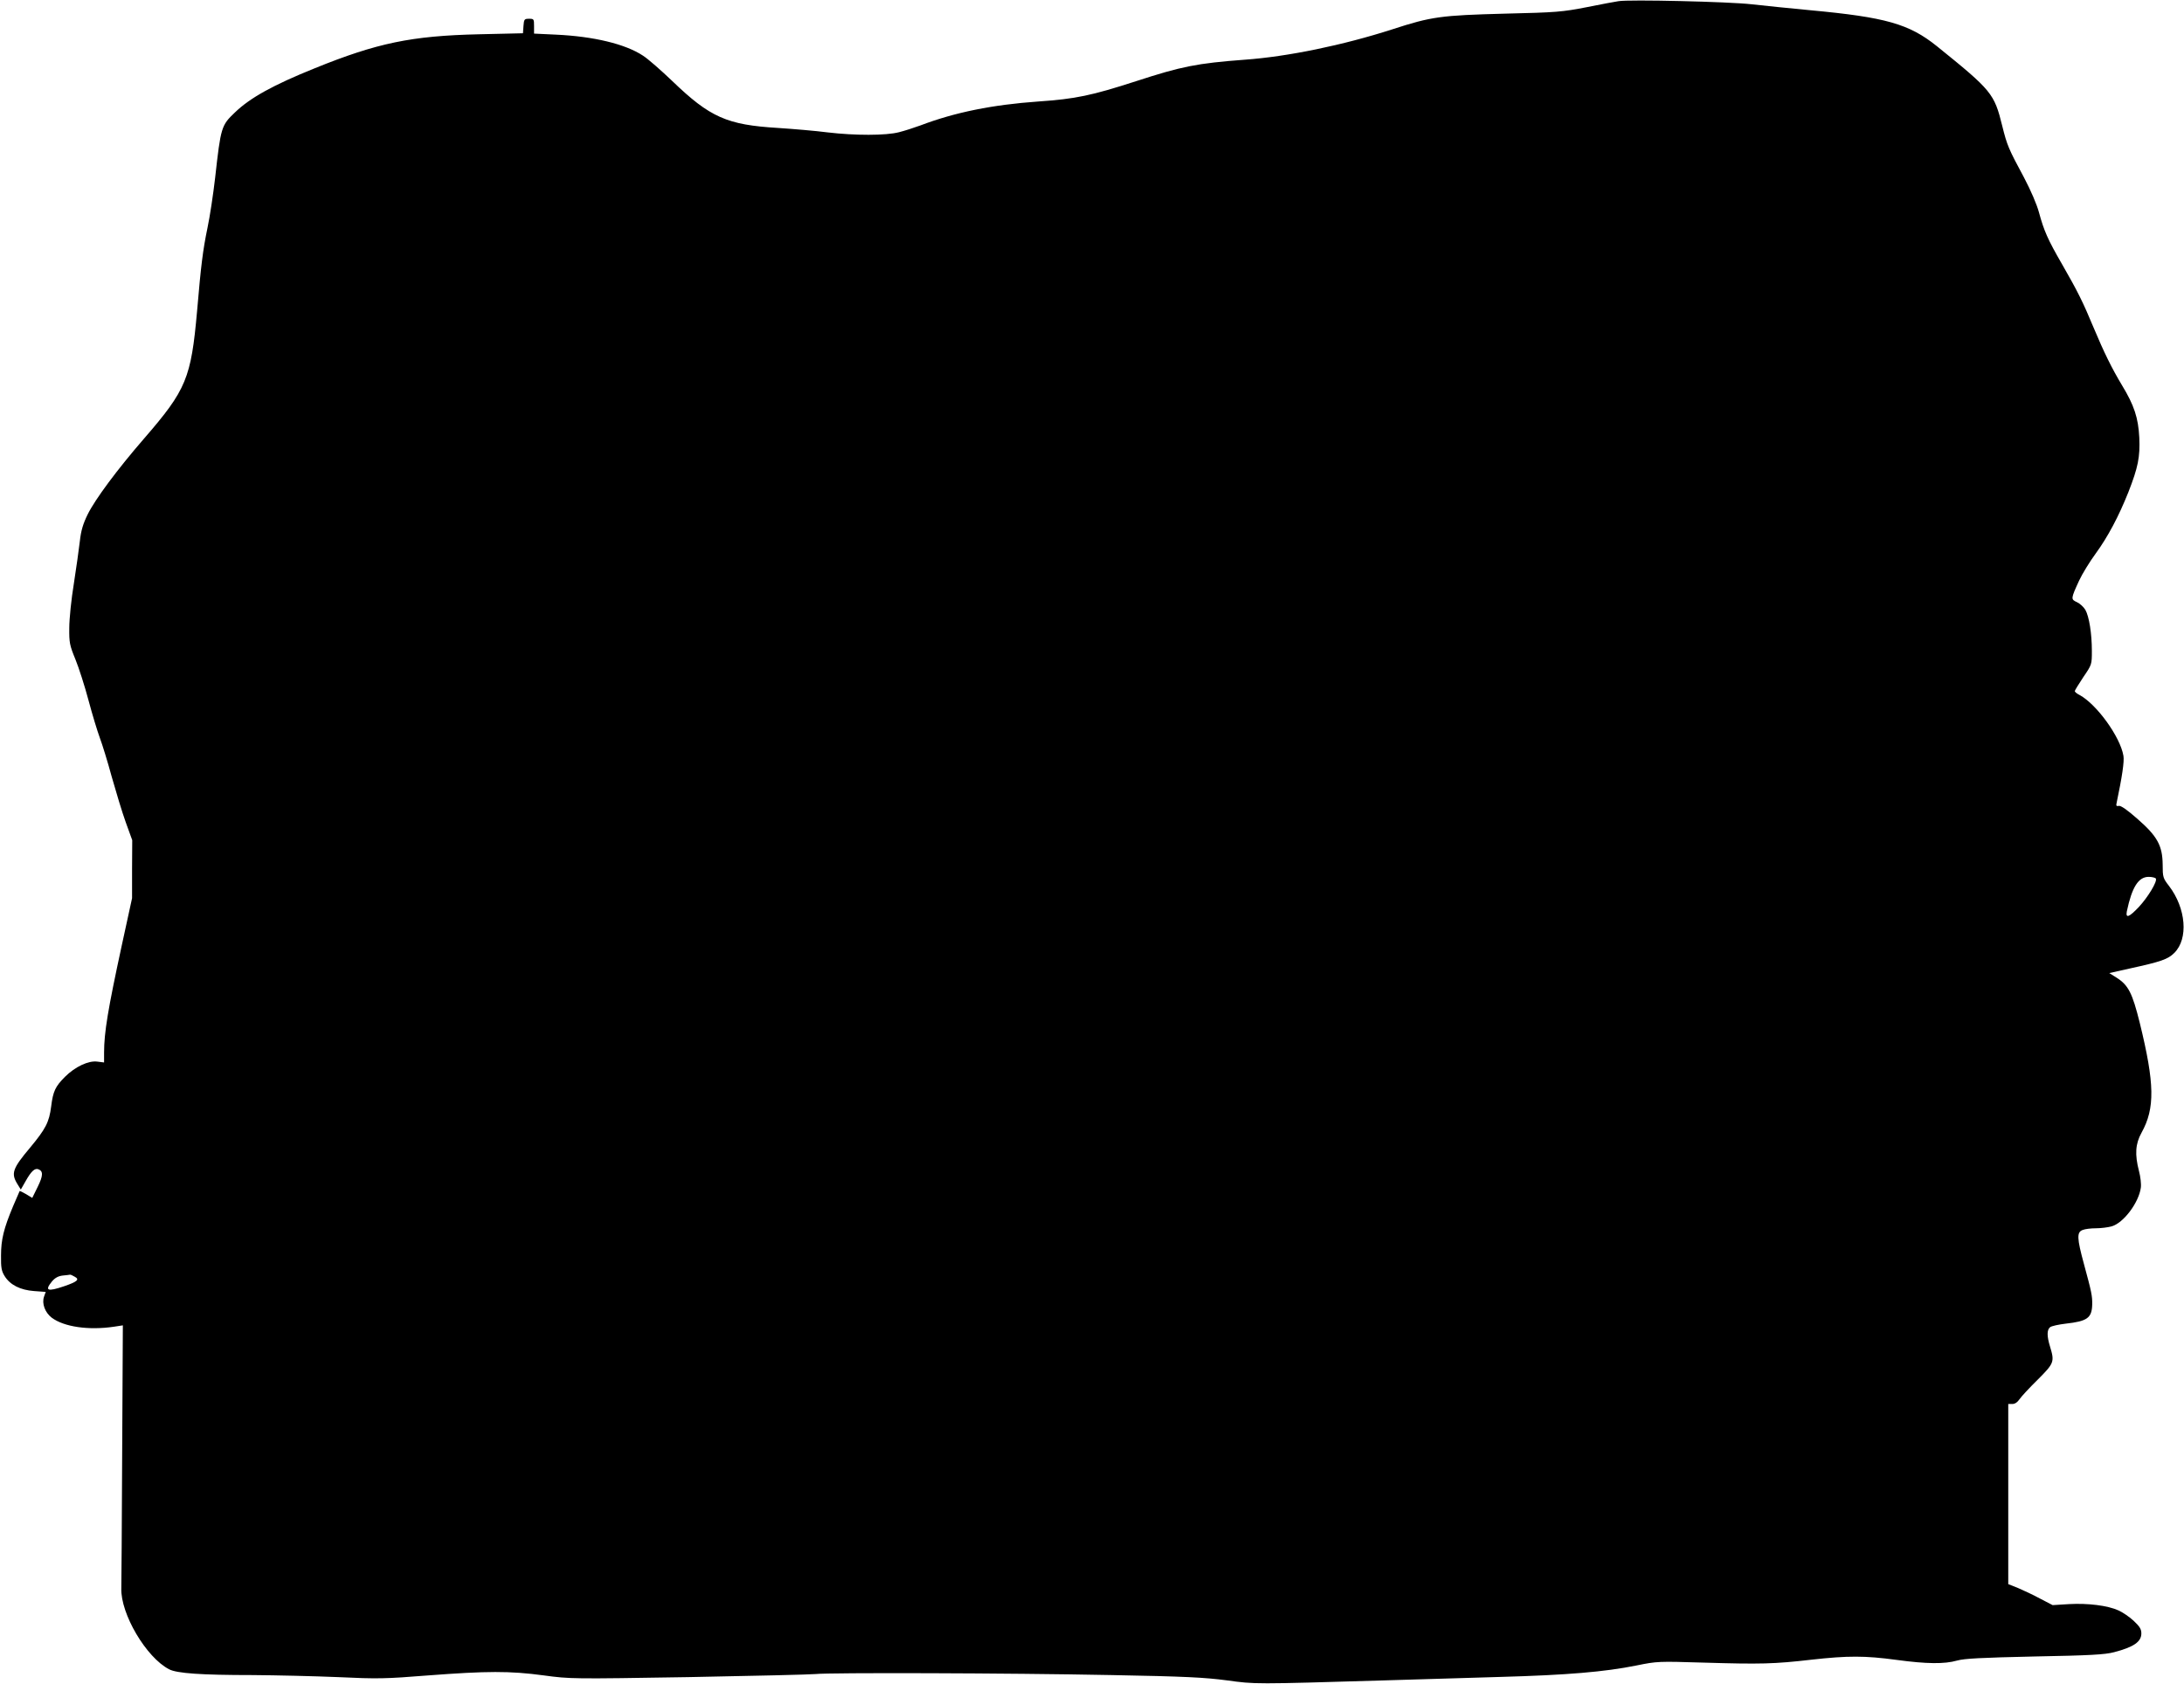
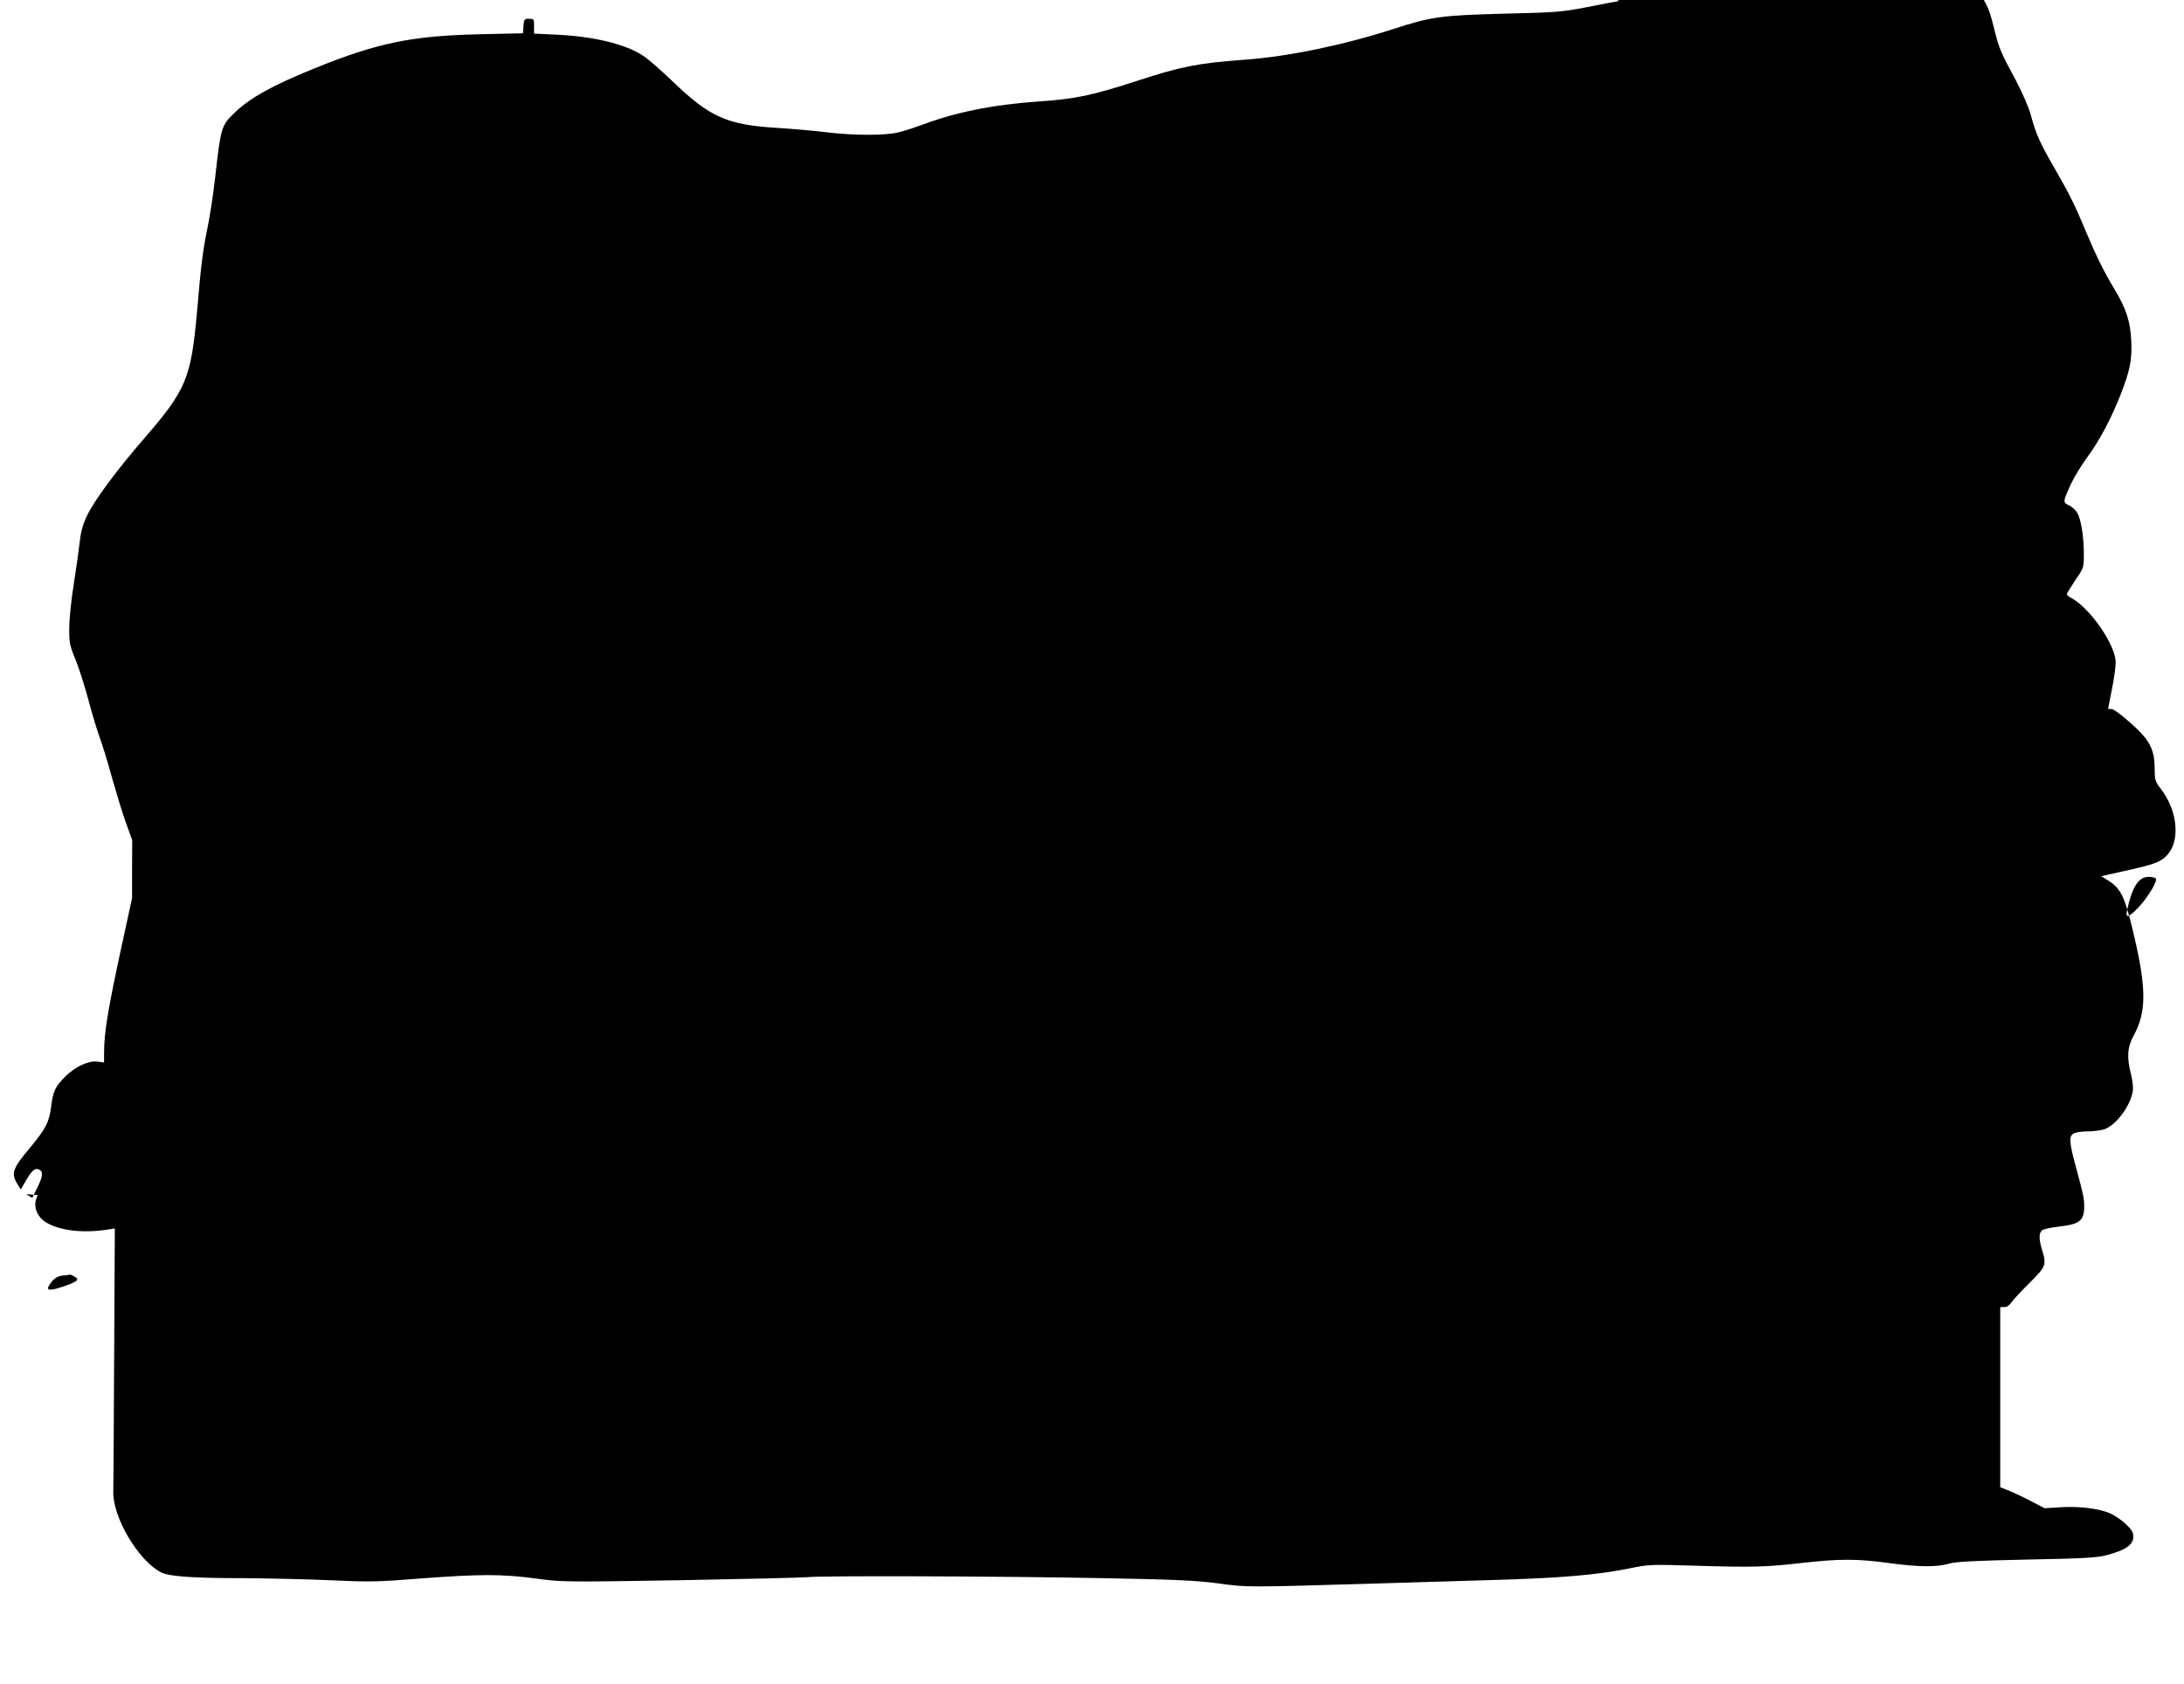
<svg xmlns="http://www.w3.org/2000/svg" version="1.0" width="1280pt" height="987pt" viewBox="0 0 1280 987" preserveAspectRatio="xMidYMid meet">
  <g transform="translate(0,987) scale(0.1,-0.1)" fill="#000000" stroke="none">
-     <path d="M9485 9863 c-16 -2 -100 -18 -185 -35 -144 -28 -178 -31 -480 -38 -375 -10 -430 -17 -660 -92 -289 -93 -613 -160 -865 -178 -280 -21 -370 -39 -637 -126 -260 -84 -354 -104 -573 -119 -268 -19 -487 -63 -690 -140 -38 -14 -94 -32 -126 -40 -76 -20 -259 -20 -419 -1 -69 9 -199 20 -290 26 -299 18 -398 61 -621 276 -65 62 -141 129 -171 148 -103 68 -289 113 -511 123 l-127 6 0 44 c0 41 -1 43 -29 43 -28 0 -30 -3 -33 -42 l-3 -43 -260 -6 c-393 -9 -595 -51 -960 -199 -243 -98 -379 -173 -468 -259 -80 -76 -83 -86 -116 -382 -11 -96 -31 -229 -45 -295 -27 -130 -38 -218 -61 -488 -35 -393 -63 -461 -310 -746 -157 -181 -287 -356 -331 -445 -27 -55 -39 -94 -46 -157 -5 -45 -21 -157 -35 -248 -15 -91 -27 -208 -27 -260 -1 -87 2 -102 36 -185 20 -49 55 -158 77 -241 22 -83 52 -181 66 -219 14 -37 46 -140 70 -229 25 -88 61 -208 82 -266 l38 -105 -1 -170 0 -170 -61 -280 c-80 -370 -103 -507 -103 -625 l0 -58 -40 5 c-51 7 -130 -30 -189 -89 -57 -57 -70 -85 -81 -173 -12 -94 -32 -132 -125 -244 -101 -120 -111 -149 -74 -210 l21 -34 28 49 c33 59 54 78 75 70 29 -11 28 -38 -4 -103 l-32 -65 -36 22 c-19 11 -37 20 -38 18 -1 -2 -18 -41 -38 -88 -55 -131 -71 -196 -71 -290 -1 -71 3 -91 21 -120 32 -52 92 -82 173 -88 l68 -5 -10 -28 c-14 -40 6 -93 45 -123 72 -54 216 -75 365 -53 l52 8 -4 -753 c-2 -414 -4 -769 -5 -788 -5 -150 146 -406 280 -475 45 -24 189 -34 489 -34 135 -1 360 -6 500 -12 234 -11 278 -10 530 10 344 26 477 27 677 0 155 -21 170 -21 848 -10 380 7 715 15 745 18 79 9 1127 6 1735 -6 435 -8 545 -14 675 -31 168 -23 156 -23 930 0 173 5 475 14 670 20 398 11 616 30 800 67 123 25 129 25 395 17 332 -10 414 -8 630 17 215 24 315 24 500 -1 177 -24 281 -25 355 -4 43 12 140 17 455 24 325 6 412 11 465 25 115 30 160 61 160 110 0 26 -10 41 -46 75 -25 23 -65 50 -88 60 -64 29 -179 43 -289 37 l-97 -6 -73 38 c-39 21 -98 49 -129 62 l-58 23 0 528 0 528 24 0 c15 0 30 10 42 28 10 15 57 66 106 114 97 97 100 105 73 194 -19 62 -19 98 0 114 8 7 50 16 92 21 126 14 153 33 155 112 1 51 -4 74 -48 236 -42 154 -43 188 -8 201 14 6 49 10 77 10 29 0 70 5 92 11 70 19 160 139 172 227 3 20 -2 65 -11 98 -25 97 -21 159 15 224 80 144 77 288 -10 643 -44 177 -67 222 -136 266 l-43 27 121 27 c183 40 223 54 260 91 84 83 69 262 -31 393 -35 45 -37 52 -37 124 -1 112 -31 167 -148 269 -60 53 -98 79 -109 76 -14 -3 -17 1 -13 17 32 153 46 244 40 277 -19 111 -156 301 -257 356 -16 8 -28 18 -28 23 0 4 23 41 50 82 50 73 50 74 50 154 0 101 -16 201 -38 240 -10 17 -32 37 -49 45 -37 17 -37 19 12 126 18 39 62 111 98 160 70 96 134 216 191 359 57 146 69 206 64 320 -6 116 -30 189 -101 306 -60 100 -105 191 -167 339 -63 151 -91 208 -184 370 -85 147 -107 198 -136 305 -13 48 -48 129 -88 205 -90 167 -99 188 -127 301 -47 191 -61 208 -383 468 -163 131 -300 170 -742 211 -118 11 -273 27 -345 35 -128 15 -720 29 -780 18z m3150 -5143 c10 -16 -46 -109 -100 -167 -57 -60 -78 -68 -70 -25 30 142 68 202 128 202 20 0 39 -5 42 -10z m-12197 -2334 c30 -16 16 -29 -63 -56 -97 -33 -115 -26 -70 29 18 21 37 31 63 34 20 2 39 4 42 5 3 1 15 -4 28 -12z" />
+     <path d="M9485 9863 c-16 -2 -100 -18 -185 -35 -144 -28 -178 -31 -480 -38 -375 -10 -430 -17 -660 -92 -289 -93 -613 -160 -865 -178 -280 -21 -370 -39 -637 -126 -260 -84 -354 -104 -573 -119 -268 -19 -487 -63 -690 -140 -38 -14 -94 -32 -126 -40 -76 -20 -259 -20 -419 -1 -69 9 -199 20 -290 26 -299 18 -398 61 -621 276 -65 62 -141 129 -171 148 -103 68 -289 113 -511 123 l-127 6 0 44 c0 41 -1 43 -29 43 -28 0 -30 -3 -33 -42 l-3 -43 -260 -6 c-393 -9 -595 -51 -960 -199 -243 -98 -379 -173 -468 -259 -80 -76 -83 -86 -116 -382 -11 -96 -31 -229 -45 -295 -27 -130 -38 -218 -61 -488 -35 -393 -63 -461 -310 -746 -157 -181 -287 -356 -331 -445 -27 -55 -39 -94 -46 -157 -5 -45 -21 -157 -35 -248 -15 -91 -27 -208 -27 -260 -1 -87 2 -102 36 -185 20 -49 55 -158 77 -241 22 -83 52 -181 66 -219 14 -37 46 -140 70 -229 25 -88 61 -208 82 -266 l38 -105 -1 -170 0 -170 -61 -280 c-80 -370 -103 -507 -103 -625 l0 -58 -40 5 c-51 7 -130 -30 -189 -89 -57 -57 -70 -85 -81 -173 -12 -94 -32 -132 -125 -244 -101 -120 -111 -149 -74 -210 l21 -34 28 49 c33 59 54 78 75 70 29 -11 28 -38 -4 -103 l-32 -65 -36 22 l68 -5 -10 -28 c-14 -40 6 -93 45 -123 72 -54 216 -75 365 -53 l52 8 -4 -753 c-2 -414 -4 -769 -5 -788 -5 -150 146 -406 280 -475 45 -24 189 -34 489 -34 135 -1 360 -6 500 -12 234 -11 278 -10 530 10 344 26 477 27 677 0 155 -21 170 -21 848 -10 380 7 715 15 745 18 79 9 1127 6 1735 -6 435 -8 545 -14 675 -31 168 -23 156 -23 930 0 173 5 475 14 670 20 398 11 616 30 800 67 123 25 129 25 395 17 332 -10 414 -8 630 17 215 24 315 24 500 -1 177 -24 281 -25 355 -4 43 12 140 17 455 24 325 6 412 11 465 25 115 30 160 61 160 110 0 26 -10 41 -46 75 -25 23 -65 50 -88 60 -64 29 -179 43 -289 37 l-97 -6 -73 38 c-39 21 -98 49 -129 62 l-58 23 0 528 0 528 24 0 c15 0 30 10 42 28 10 15 57 66 106 114 97 97 100 105 73 194 -19 62 -19 98 0 114 8 7 50 16 92 21 126 14 153 33 155 112 1 51 -4 74 -48 236 -42 154 -43 188 -8 201 14 6 49 10 77 10 29 0 70 5 92 11 70 19 160 139 172 227 3 20 -2 65 -11 98 -25 97 -21 159 15 224 80 144 77 288 -10 643 -44 177 -67 222 -136 266 l-43 27 121 27 c183 40 223 54 260 91 84 83 69 262 -31 393 -35 45 -37 52 -37 124 -1 112 -31 167 -148 269 -60 53 -98 79 -109 76 -14 -3 -17 1 -13 17 32 153 46 244 40 277 -19 111 -156 301 -257 356 -16 8 -28 18 -28 23 0 4 23 41 50 82 50 73 50 74 50 154 0 101 -16 201 -38 240 -10 17 -32 37 -49 45 -37 17 -37 19 12 126 18 39 62 111 98 160 70 96 134 216 191 359 57 146 69 206 64 320 -6 116 -30 189 -101 306 -60 100 -105 191 -167 339 -63 151 -91 208 -184 370 -85 147 -107 198 -136 305 -13 48 -48 129 -88 205 -90 167 -99 188 -127 301 -47 191 -61 208 -383 468 -163 131 -300 170 -742 211 -118 11 -273 27 -345 35 -128 15 -720 29 -780 18z m3150 -5143 c10 -16 -46 -109 -100 -167 -57 -60 -78 -68 -70 -25 30 142 68 202 128 202 20 0 39 -5 42 -10z m-12197 -2334 c30 -16 16 -29 -63 -56 -97 -33 -115 -26 -70 29 18 21 37 31 63 34 20 2 39 4 42 5 3 1 15 -4 28 -12z" />
  </g>
</svg>